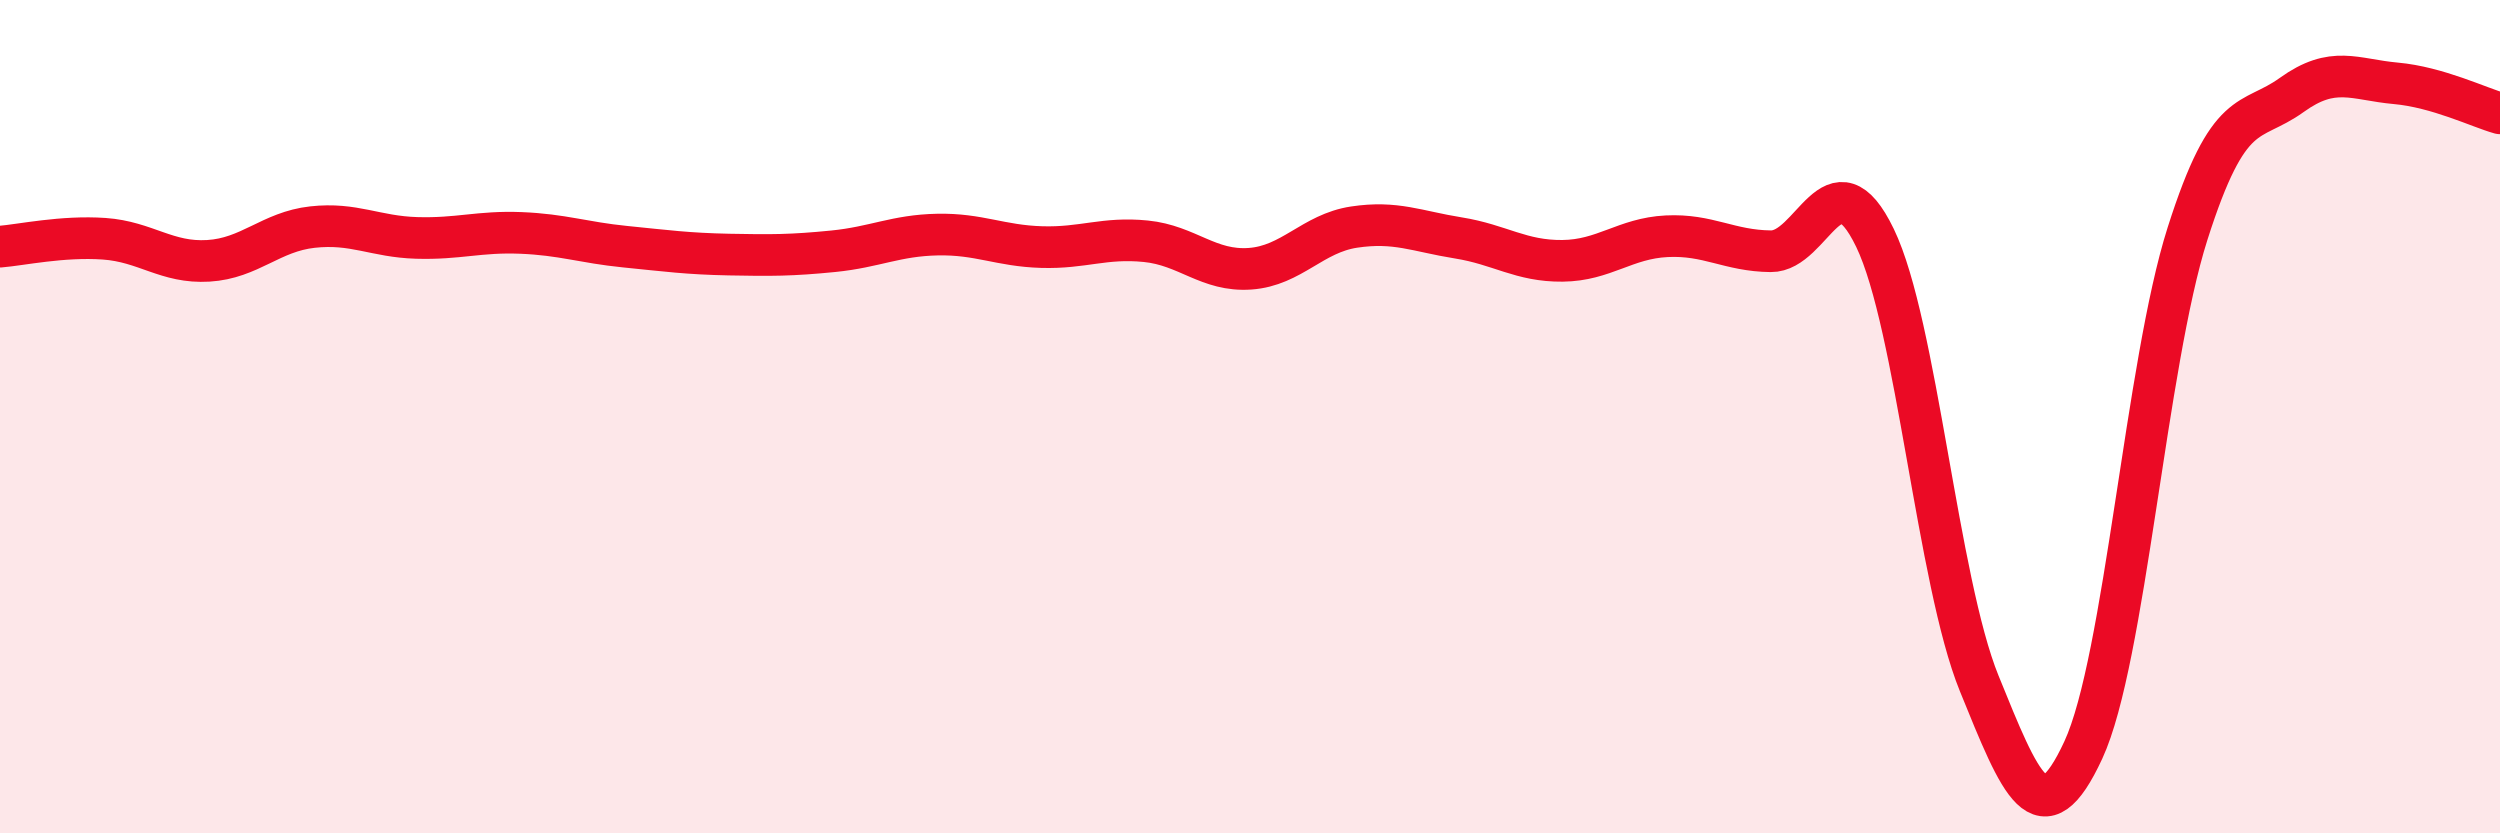
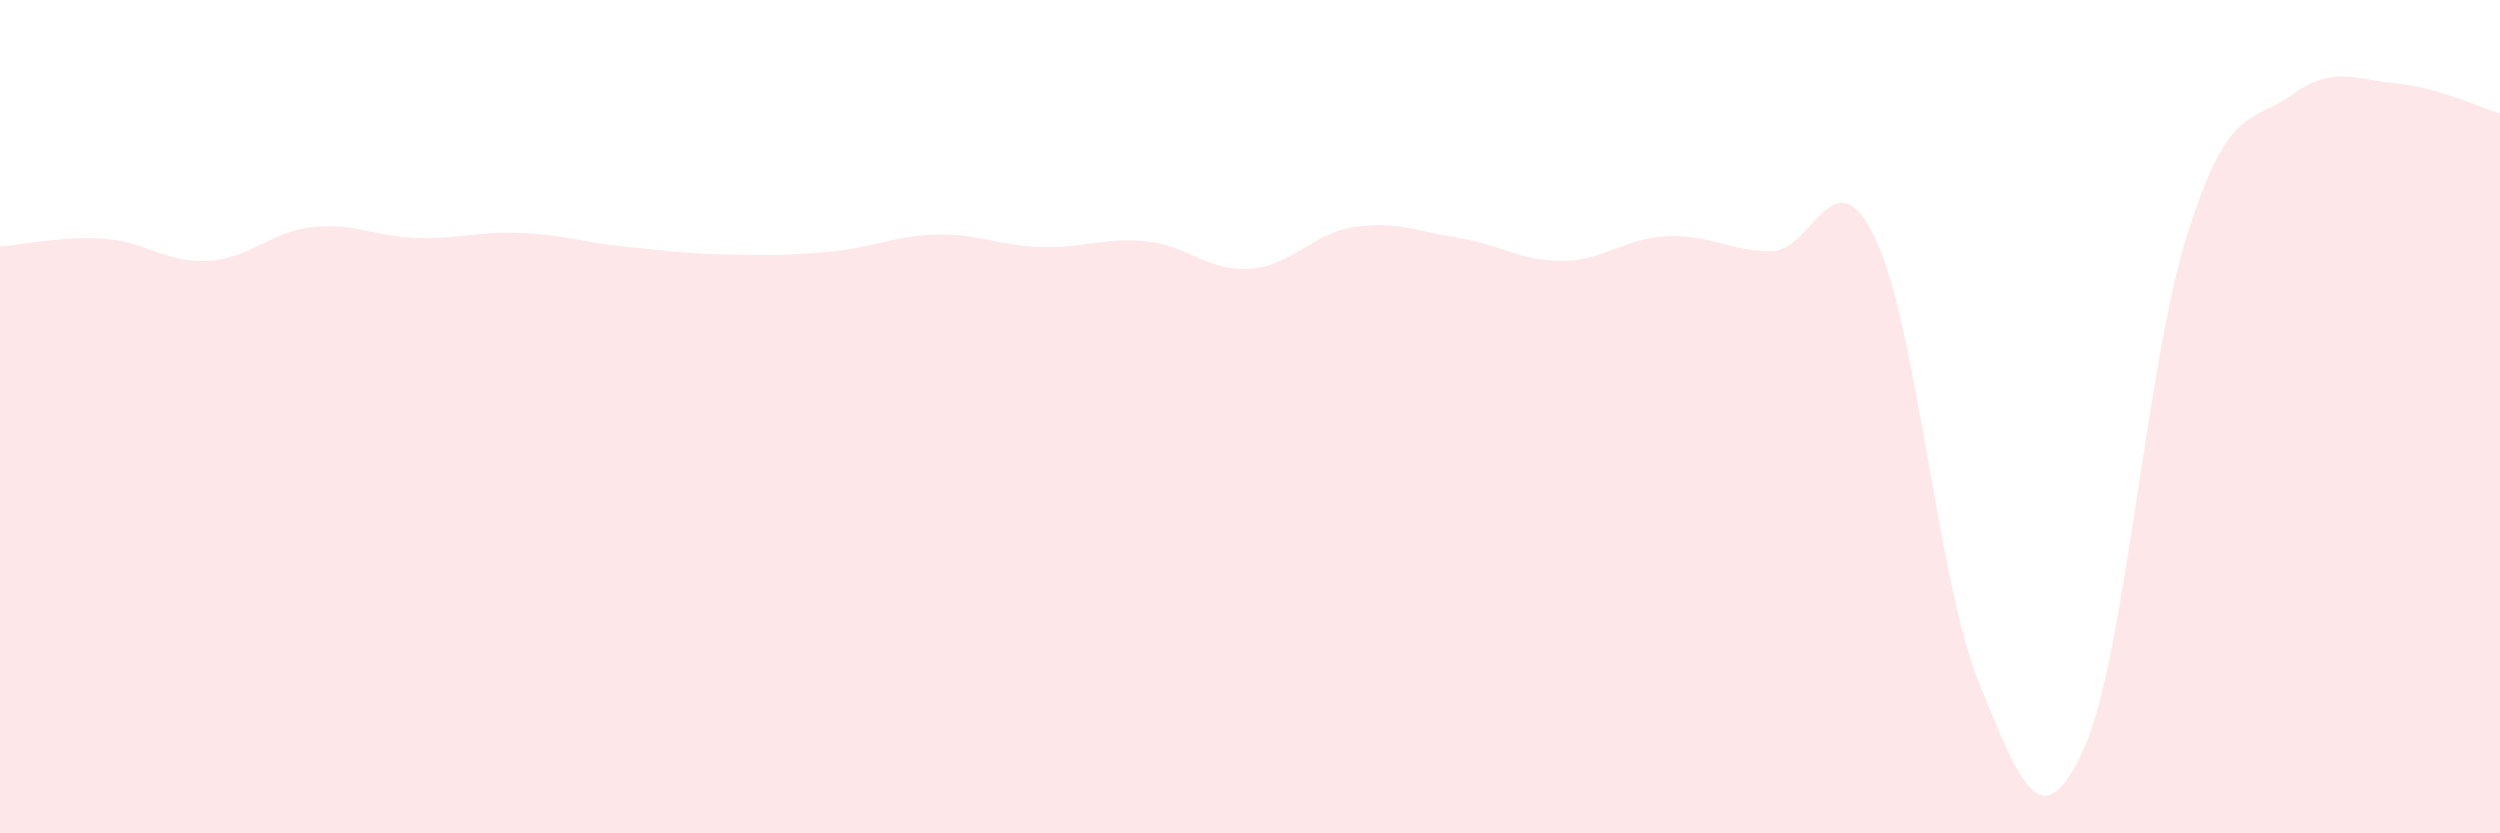
<svg xmlns="http://www.w3.org/2000/svg" width="60" height="20" viewBox="0 0 60 20">
  <path d="M 0,5.92 C 0.5,5.88 1.5,5.66 2.5,5.73 C 3.5,5.8 4,6.32 5,6.26 C 6,6.2 6.5,5.56 7.5,5.45 C 8.5,5.34 9,5.68 10,5.71 C 11,5.74 11.5,5.55 12.5,5.59 C 13.5,5.63 14,5.82 15,5.92 C 16,6.02 16.5,6.09 17.5,6.11 C 18.5,6.13 19,6.13 20,6.03 C 21,5.93 21.5,5.65 22.5,5.63 C 23.5,5.61 24,5.9 25,5.93 C 26,5.96 26.5,5.69 27.5,5.79 C 28.5,5.89 29,6.52 30,6.45 C 31,6.38 31.5,5.6 32.5,5.45 C 33.5,5.3 34,5.55 35,5.71 C 36,5.87 36.5,6.27 37.5,6.26 C 38.5,6.25 39,5.72 40,5.67 C 41,5.62 41.5,6.02 42.5,6.03 C 43.5,6.04 44,3.64 45,5.71 C 46,7.78 46.5,13.94 47.5,16.4 C 48.5,18.86 49,20.16 50,18 C 51,15.84 51.5,8.75 52.5,5.61 C 53.5,2.47 54,3 55,2.28 C 56,1.56 56.5,1.91 57.5,2 C 58.5,2.09 59.5,2.58 60,2.72L60 20L0 20Z" fill="#EB0A25" opacity="0.1" stroke-linecap="round" stroke-linejoin="round" />
-   <path d="M 0,5.92 C 0.5,5.88 1.5,5.66 2.5,5.73 C 3.5,5.8 4,6.32 5,6.26 C 6,6.2 6.5,5.56 7.5,5.45 C 8.5,5.34 9,5.68 10,5.71 C 11,5.74 11.5,5.55 12.5,5.59 C 13.5,5.63 14,5.82 15,5.92 C 16,6.02 16.5,6.09 17.5,6.11 C 18.5,6.13 19,6.13 20,6.03 C 21,5.93 21.5,5.65 22.5,5.63 C 23.5,5.61 24,5.9 25,5.93 C 26,5.96 26.5,5.69 27.5,5.79 C 28.5,5.89 29,6.52 30,6.45 C 31,6.38 31.5,5.6 32.5,5.45 C 33.5,5.3 34,5.55 35,5.71 C 36,5.87 36.5,6.27 37.5,6.26 C 38.5,6.25 39,5.72 40,5.67 C 41,5.62 41.5,6.02 42.5,6.03 C 43.5,6.04 44,3.64 45,5.71 C 46,7.78 46.5,13.94 47.5,16.4 C 48.5,18.86 49,20.16 50,18 C 51,15.84 51.5,8.75 52.5,5.61 C 53.5,2.47 54,3 55,2.28 C 56,1.56 56.5,1.91 57.5,2 C 58.5,2.09 59.5,2.58 60,2.72" stroke="#EB0A25" stroke-width="1" fill="none" stroke-linecap="round" stroke-linejoin="round" />
</svg>